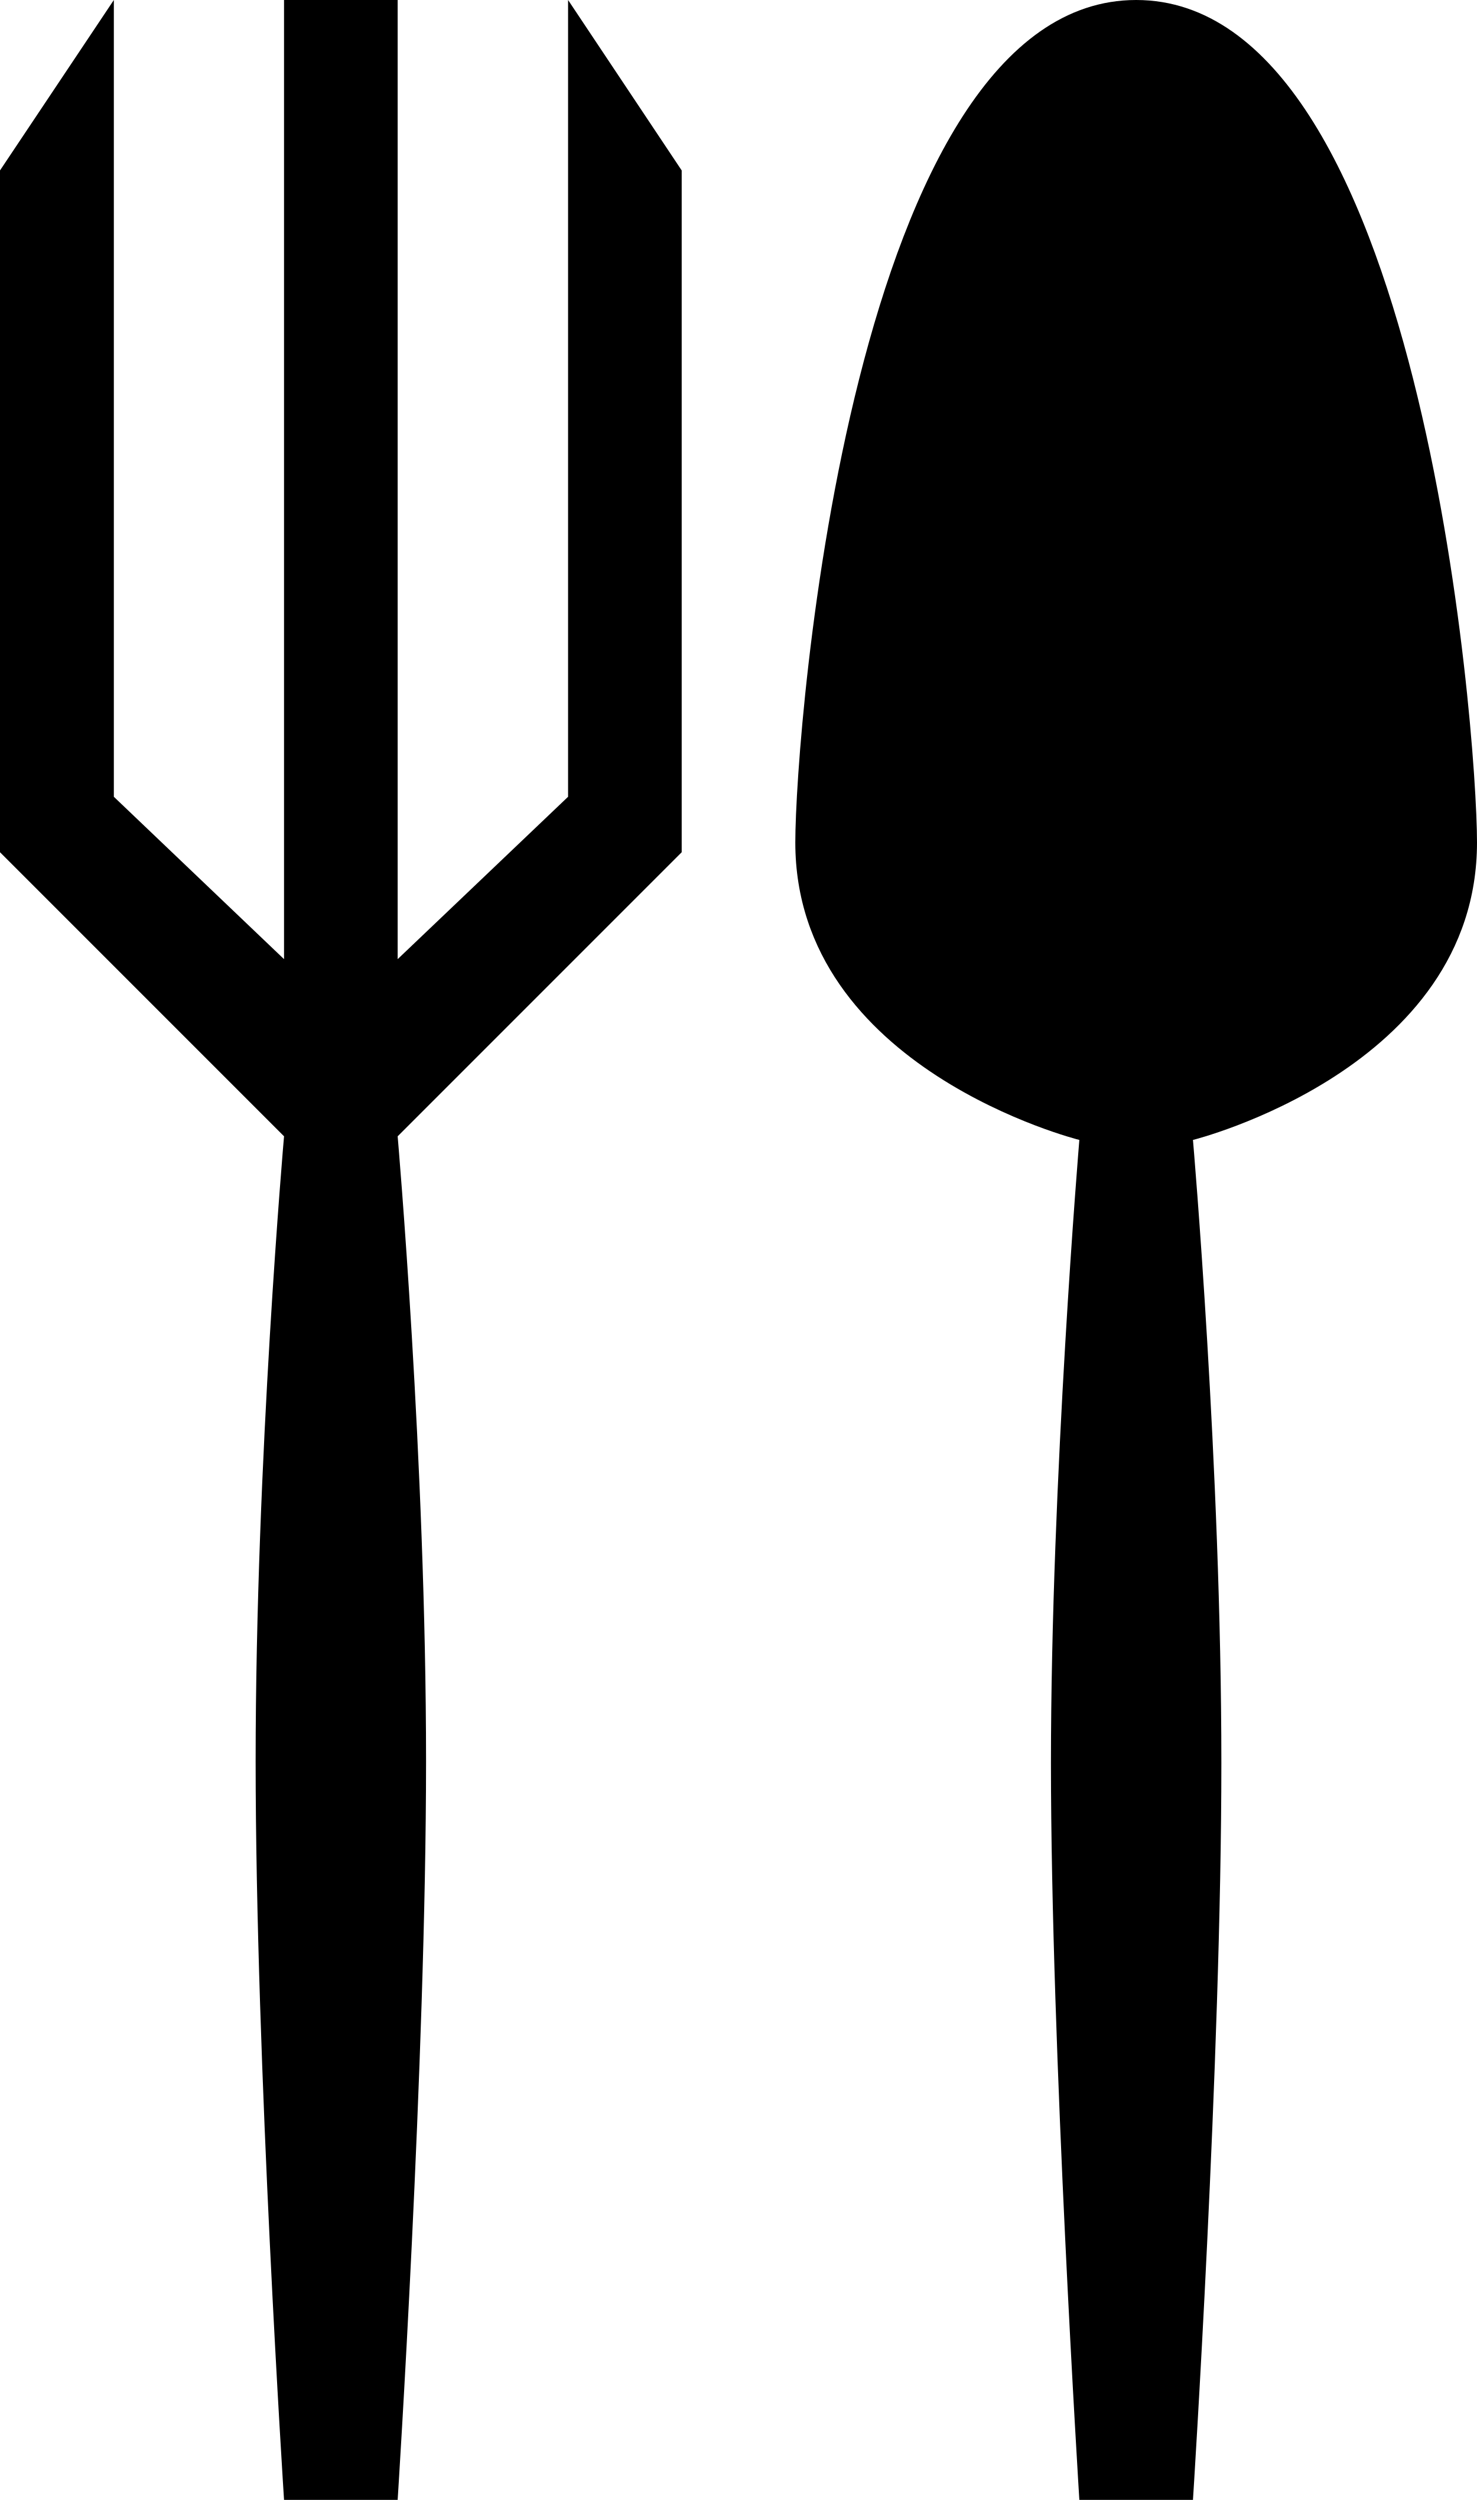
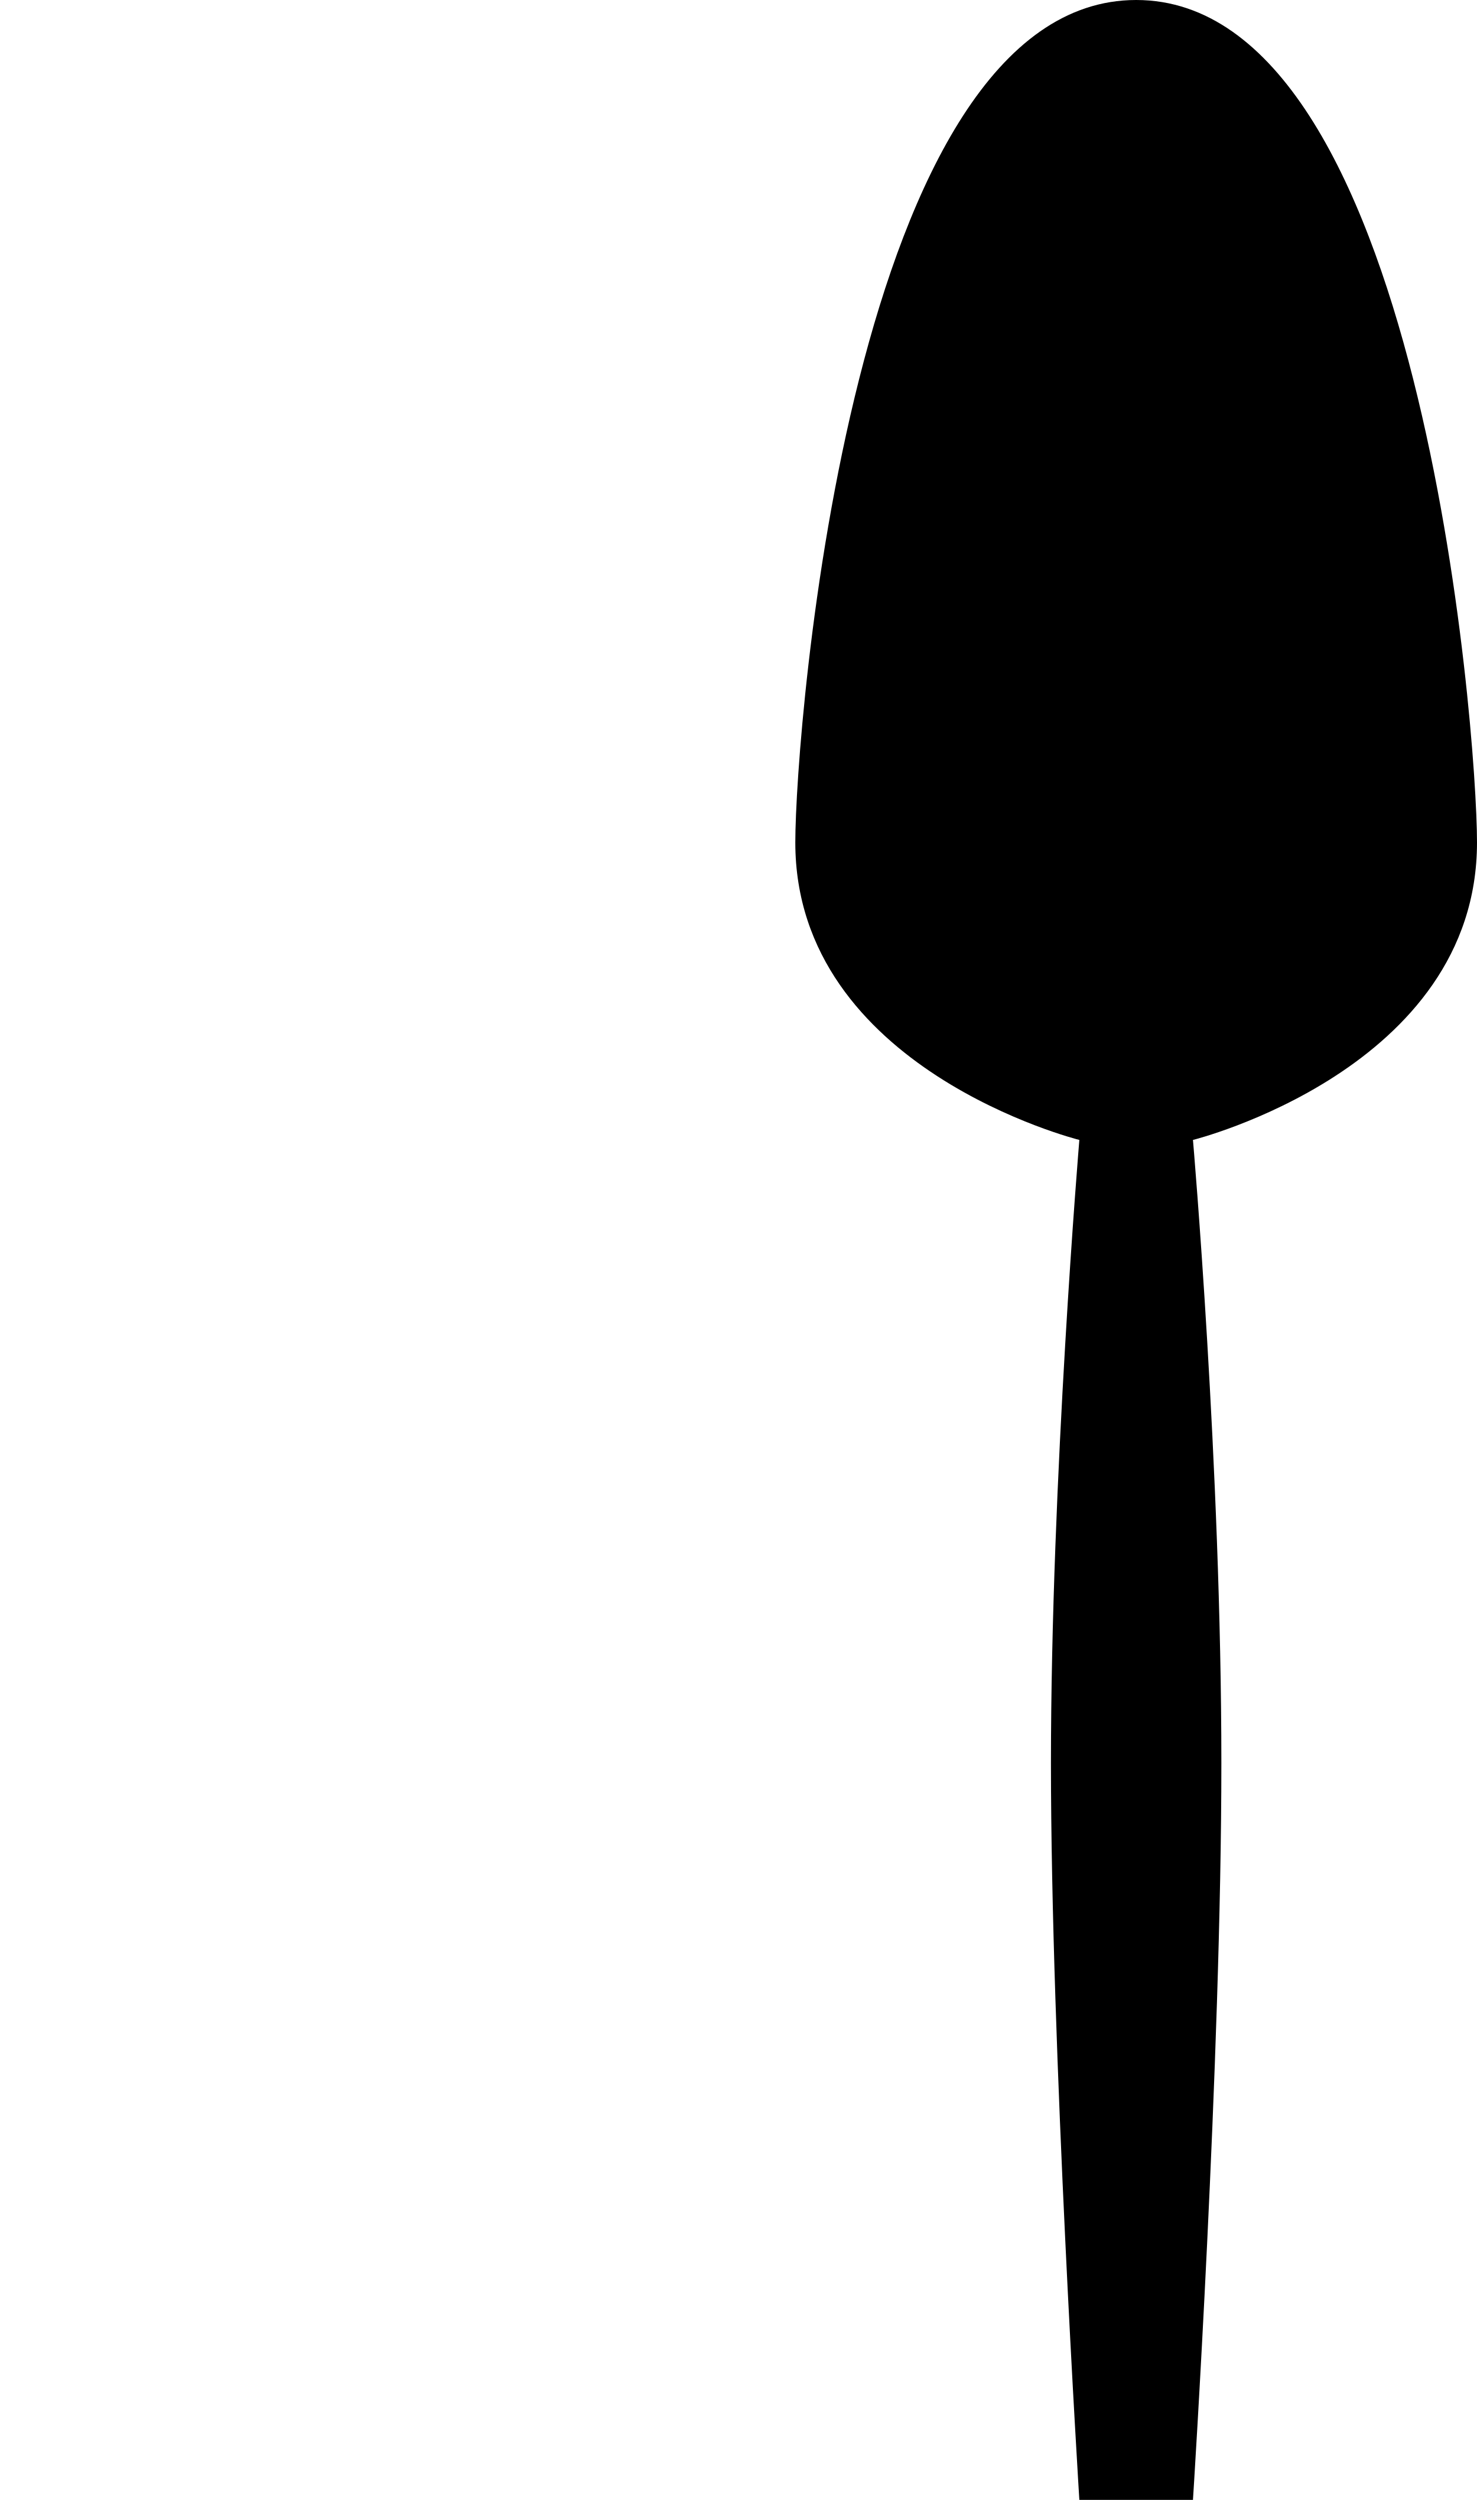
<svg xmlns="http://www.w3.org/2000/svg" version="1.1" id="Capa_1" x="0px" y="0px" viewBox="0 0 13 22" style="enable-background:new 0 0 13 22;" xml:space="preserve">
  <g>
-     <path style="fill-rule:evenodd;clip-rule:evenodd;" d="M0,1.5v6L2.5,10c0,0-0.25,2.851-0.25,5.5c0,2.649,0.25,6.5,0.25,6.5h1   c0,0,0.25-3.871,0.25-6.5c0-2.629-0.25-5.5-0.25-5.5L6,7.5v-6L5,0v7.012L3.5,8.441V0h-1v8.441L1.002,7.012V0L0,1.5z" />
    <path style="fill-rule:evenodd;clip-rule:evenodd;" d="M13,7.414C13,6.417,12.5,0,10,0C7.5,0,7,6.417,7,7.414   c0,1.995,2.5,2.618,2.5,2.618s-0.25,2.992-0.25,5.485C9.25,18.011,9.5,22,9.5,22h1c0,0,0.25-3.878,0.25-6.483   c0-2.604-0.25-5.485-0.25-5.485S13,9.409,13,7.414z" />
  </g>
  <g>
</g>
  <g>
</g>
  <g>
</g>
  <g>
</g>
  <g>
</g>
  <g>
</g>
  <g>
</g>
  <g>
</g>
  <g>
</g>
  <g>
</g>
  <g>
</g>
  <g>
</g>
  <g>
</g>
  <g>
</g>
  <g>
</g>
</svg>